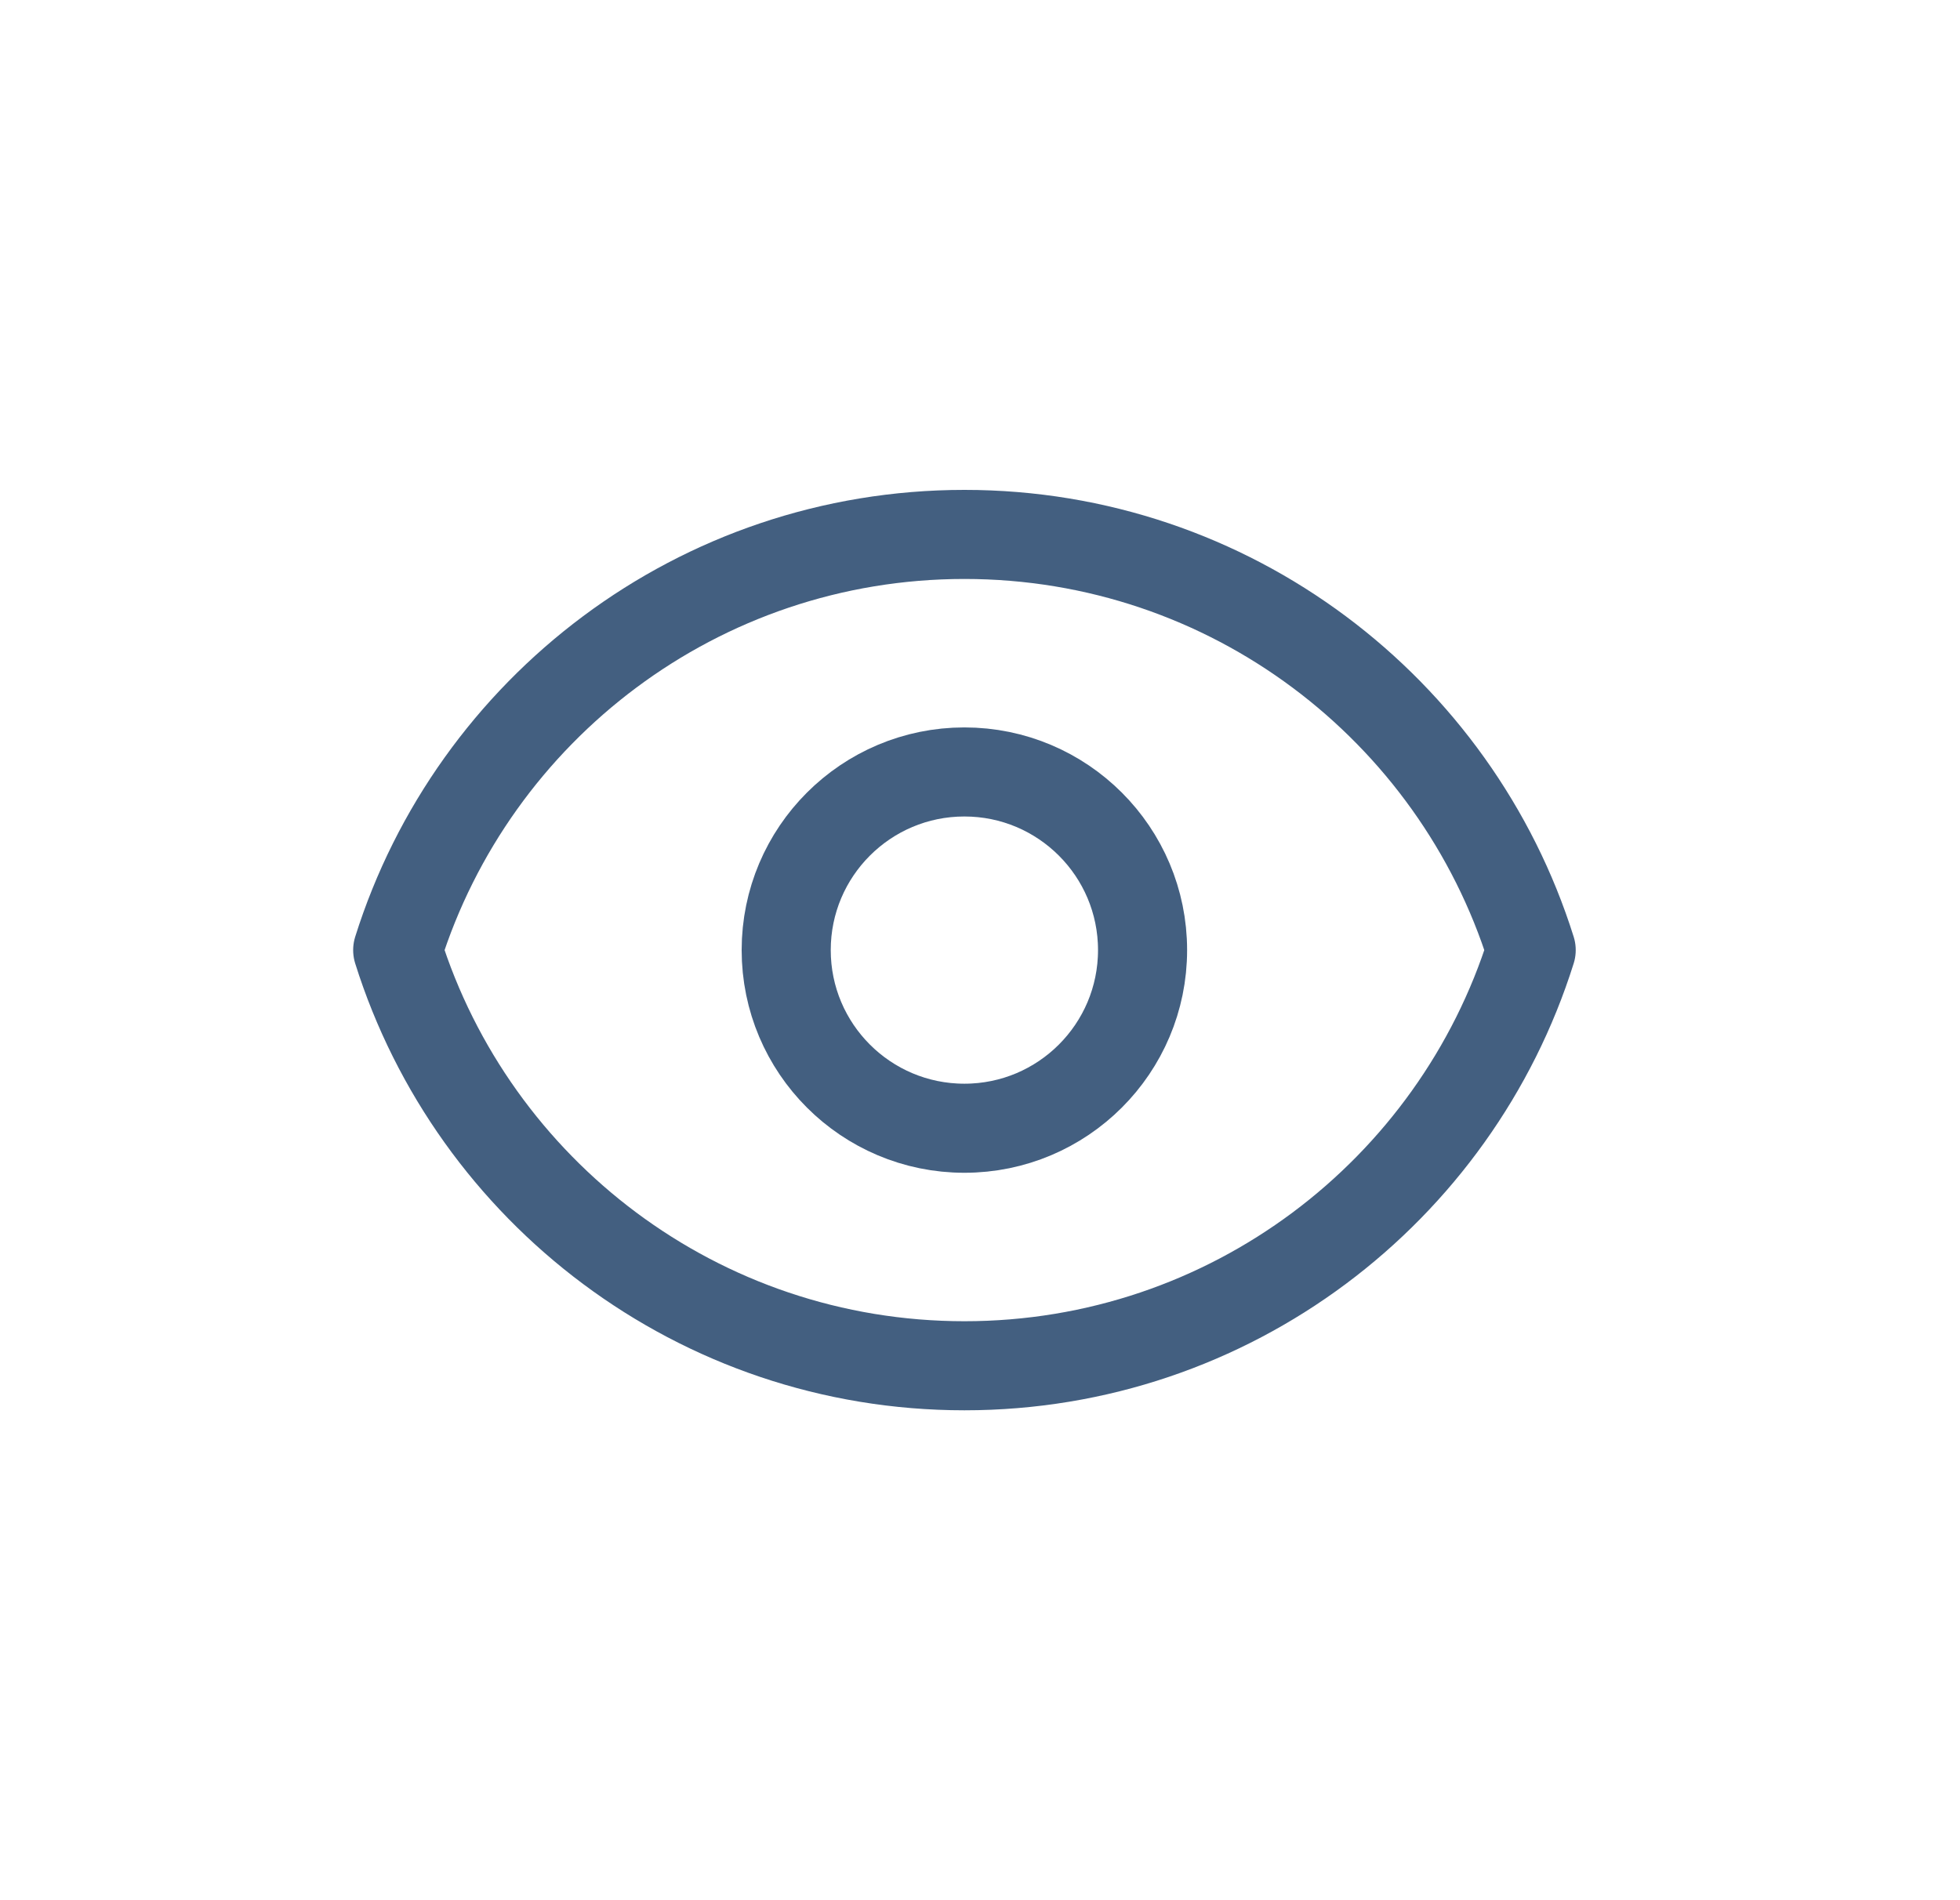
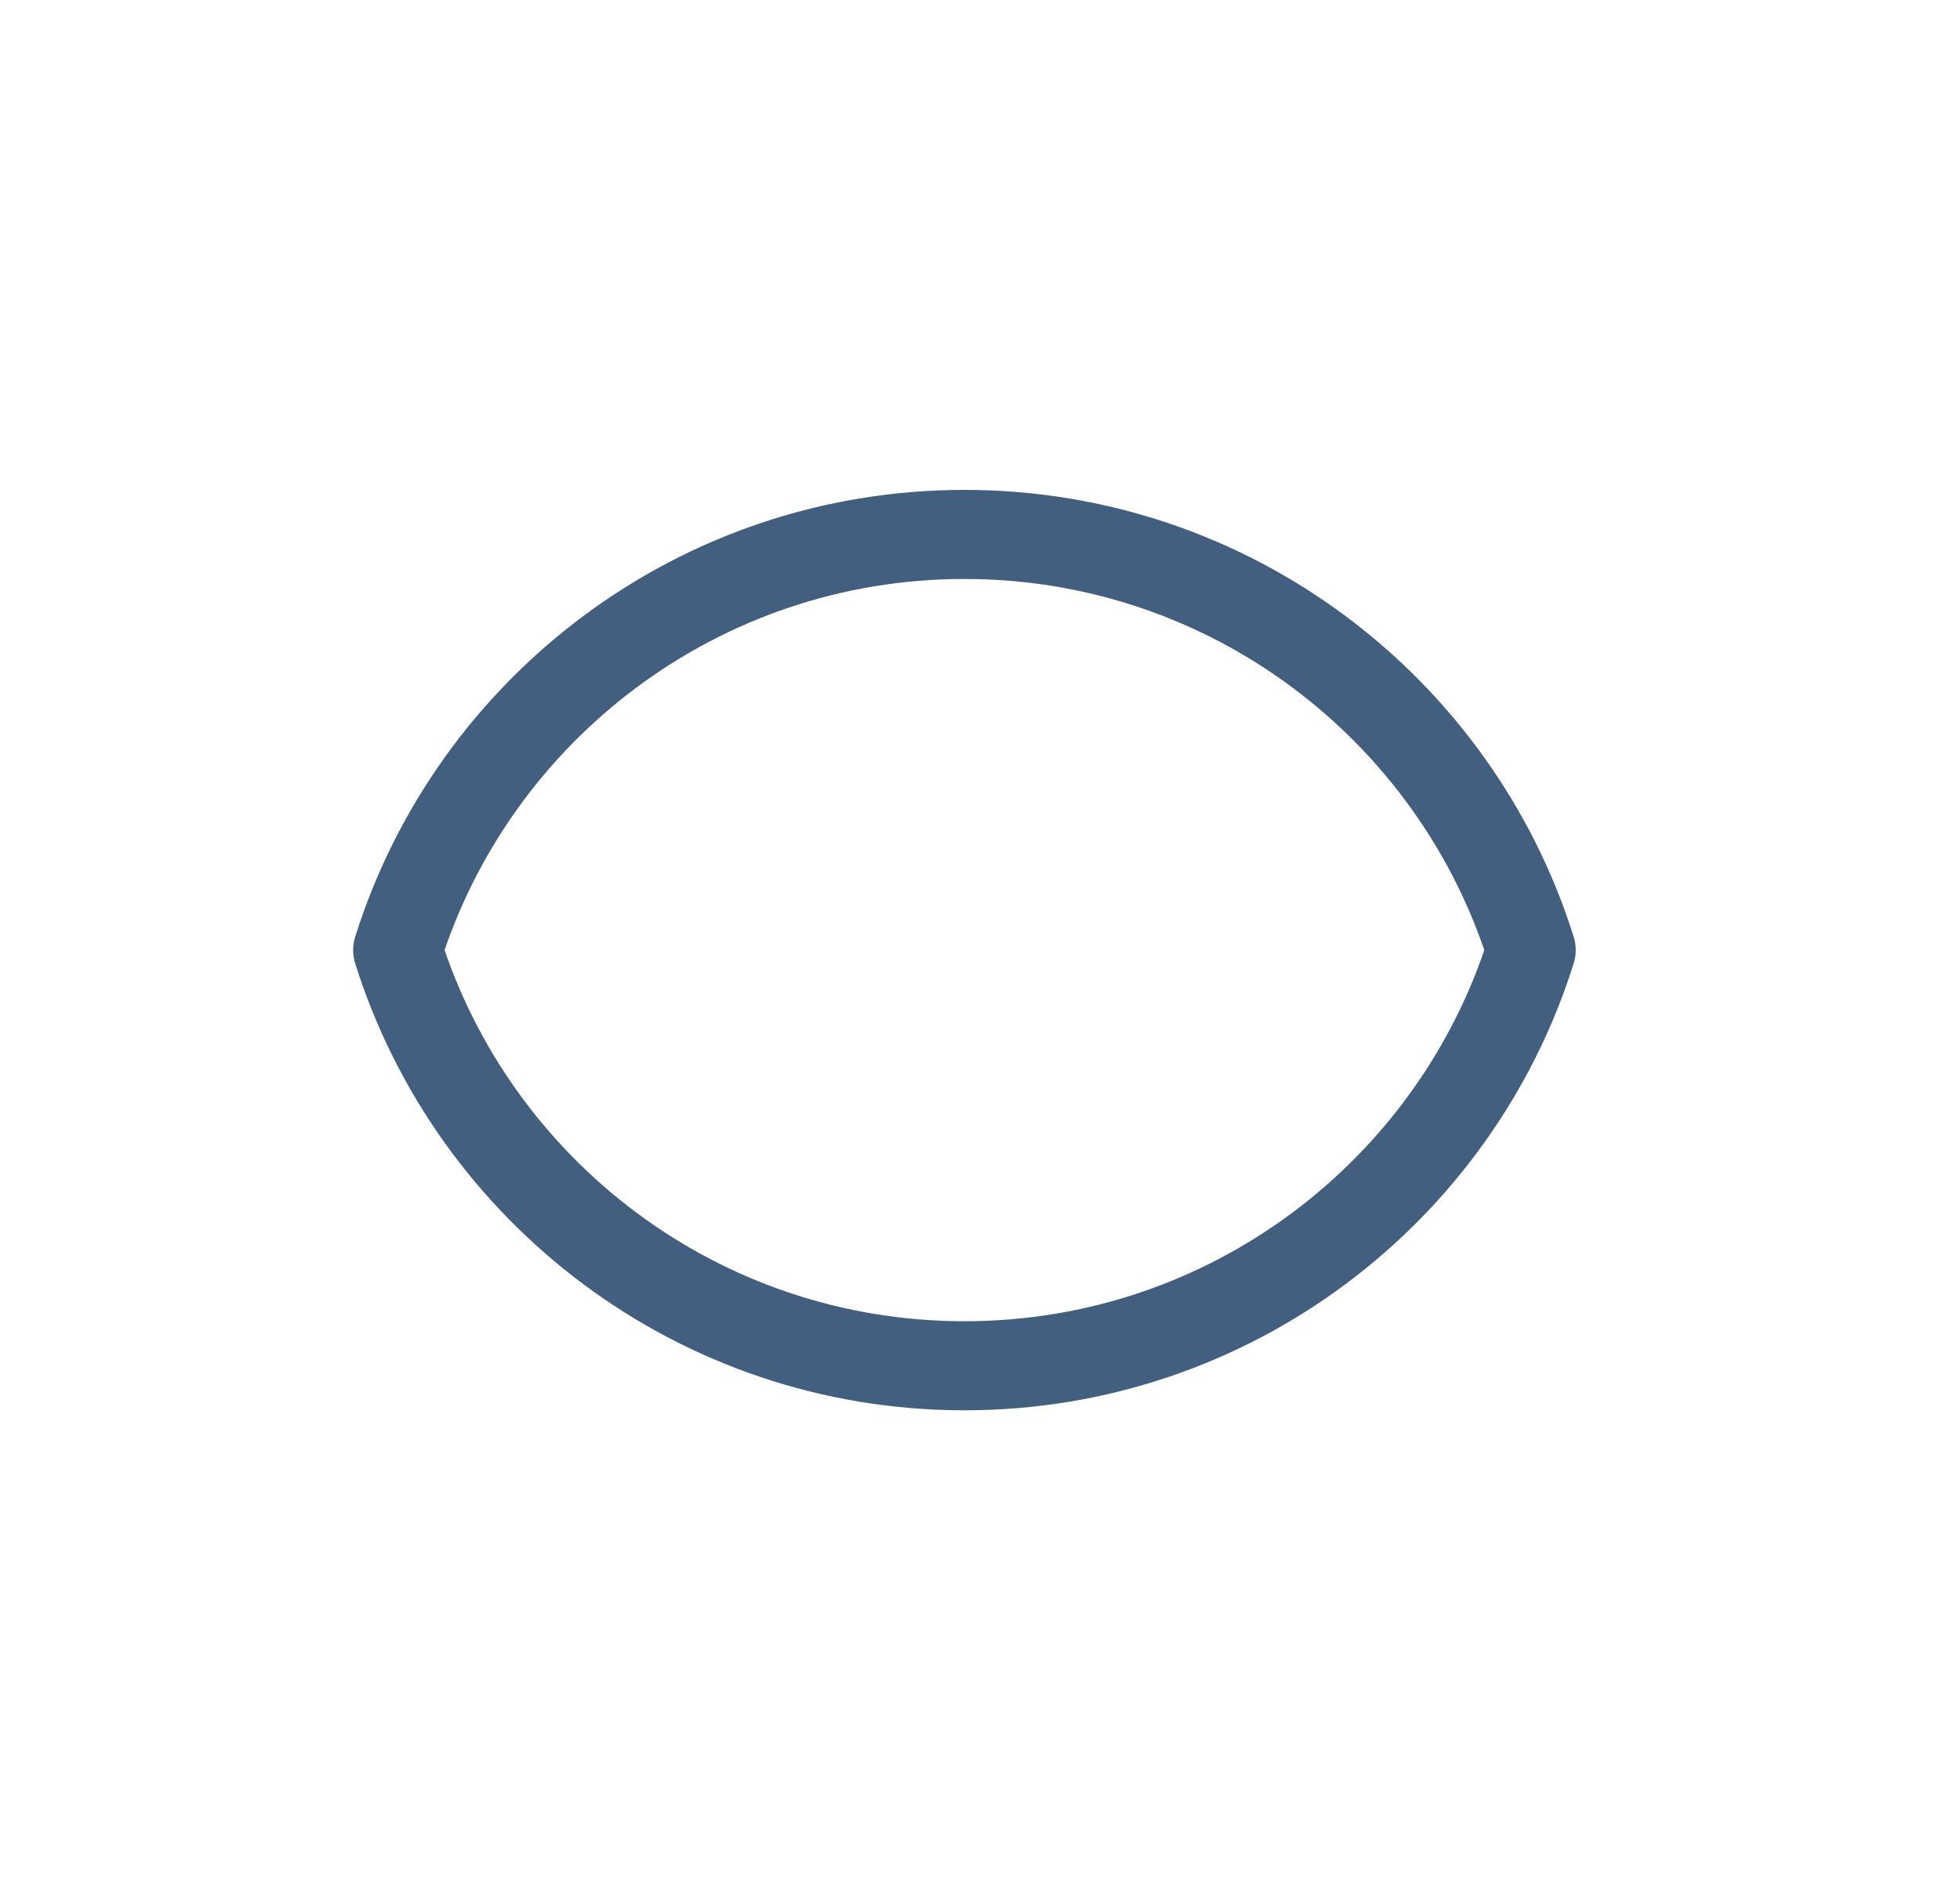
<svg xmlns="http://www.w3.org/2000/svg" width="33" height="32" viewBox="0 0 33 32" fill="none">
-   <path d="M19.237 16C19.237 17.657 17.894 19 16.237 19C14.581 19 13.237 17.657 13.237 16C13.237 14.343 14.581 13 16.237 13C17.894 13 19.237 14.343 19.237 16Z" stroke="#435F80" stroke-width="1.5" stroke-linecap="round" stroke-linejoin="round" />
-   <path d="M16.238 9C11.76 9 7.97 11.943 6.696 16C7.97 20.057 11.76 23 16.238 23C20.715 23 24.506 20.057 25.78 16C24.506 11.943 20.715 9 16.238 9Z" stroke="#435F80" stroke-width="1.5" stroke-linecap="round" stroke-linejoin="round" />
+   <path d="M16.238 9C11.76 9 7.97 11.943 6.696 16C7.97 20.057 11.76 23 16.238 23C20.715 23 24.506 20.057 25.78 16C24.506 11.943 20.715 9 16.238 9" stroke="#435F80" stroke-width="1.5" stroke-linecap="round" stroke-linejoin="round" />
</svg>